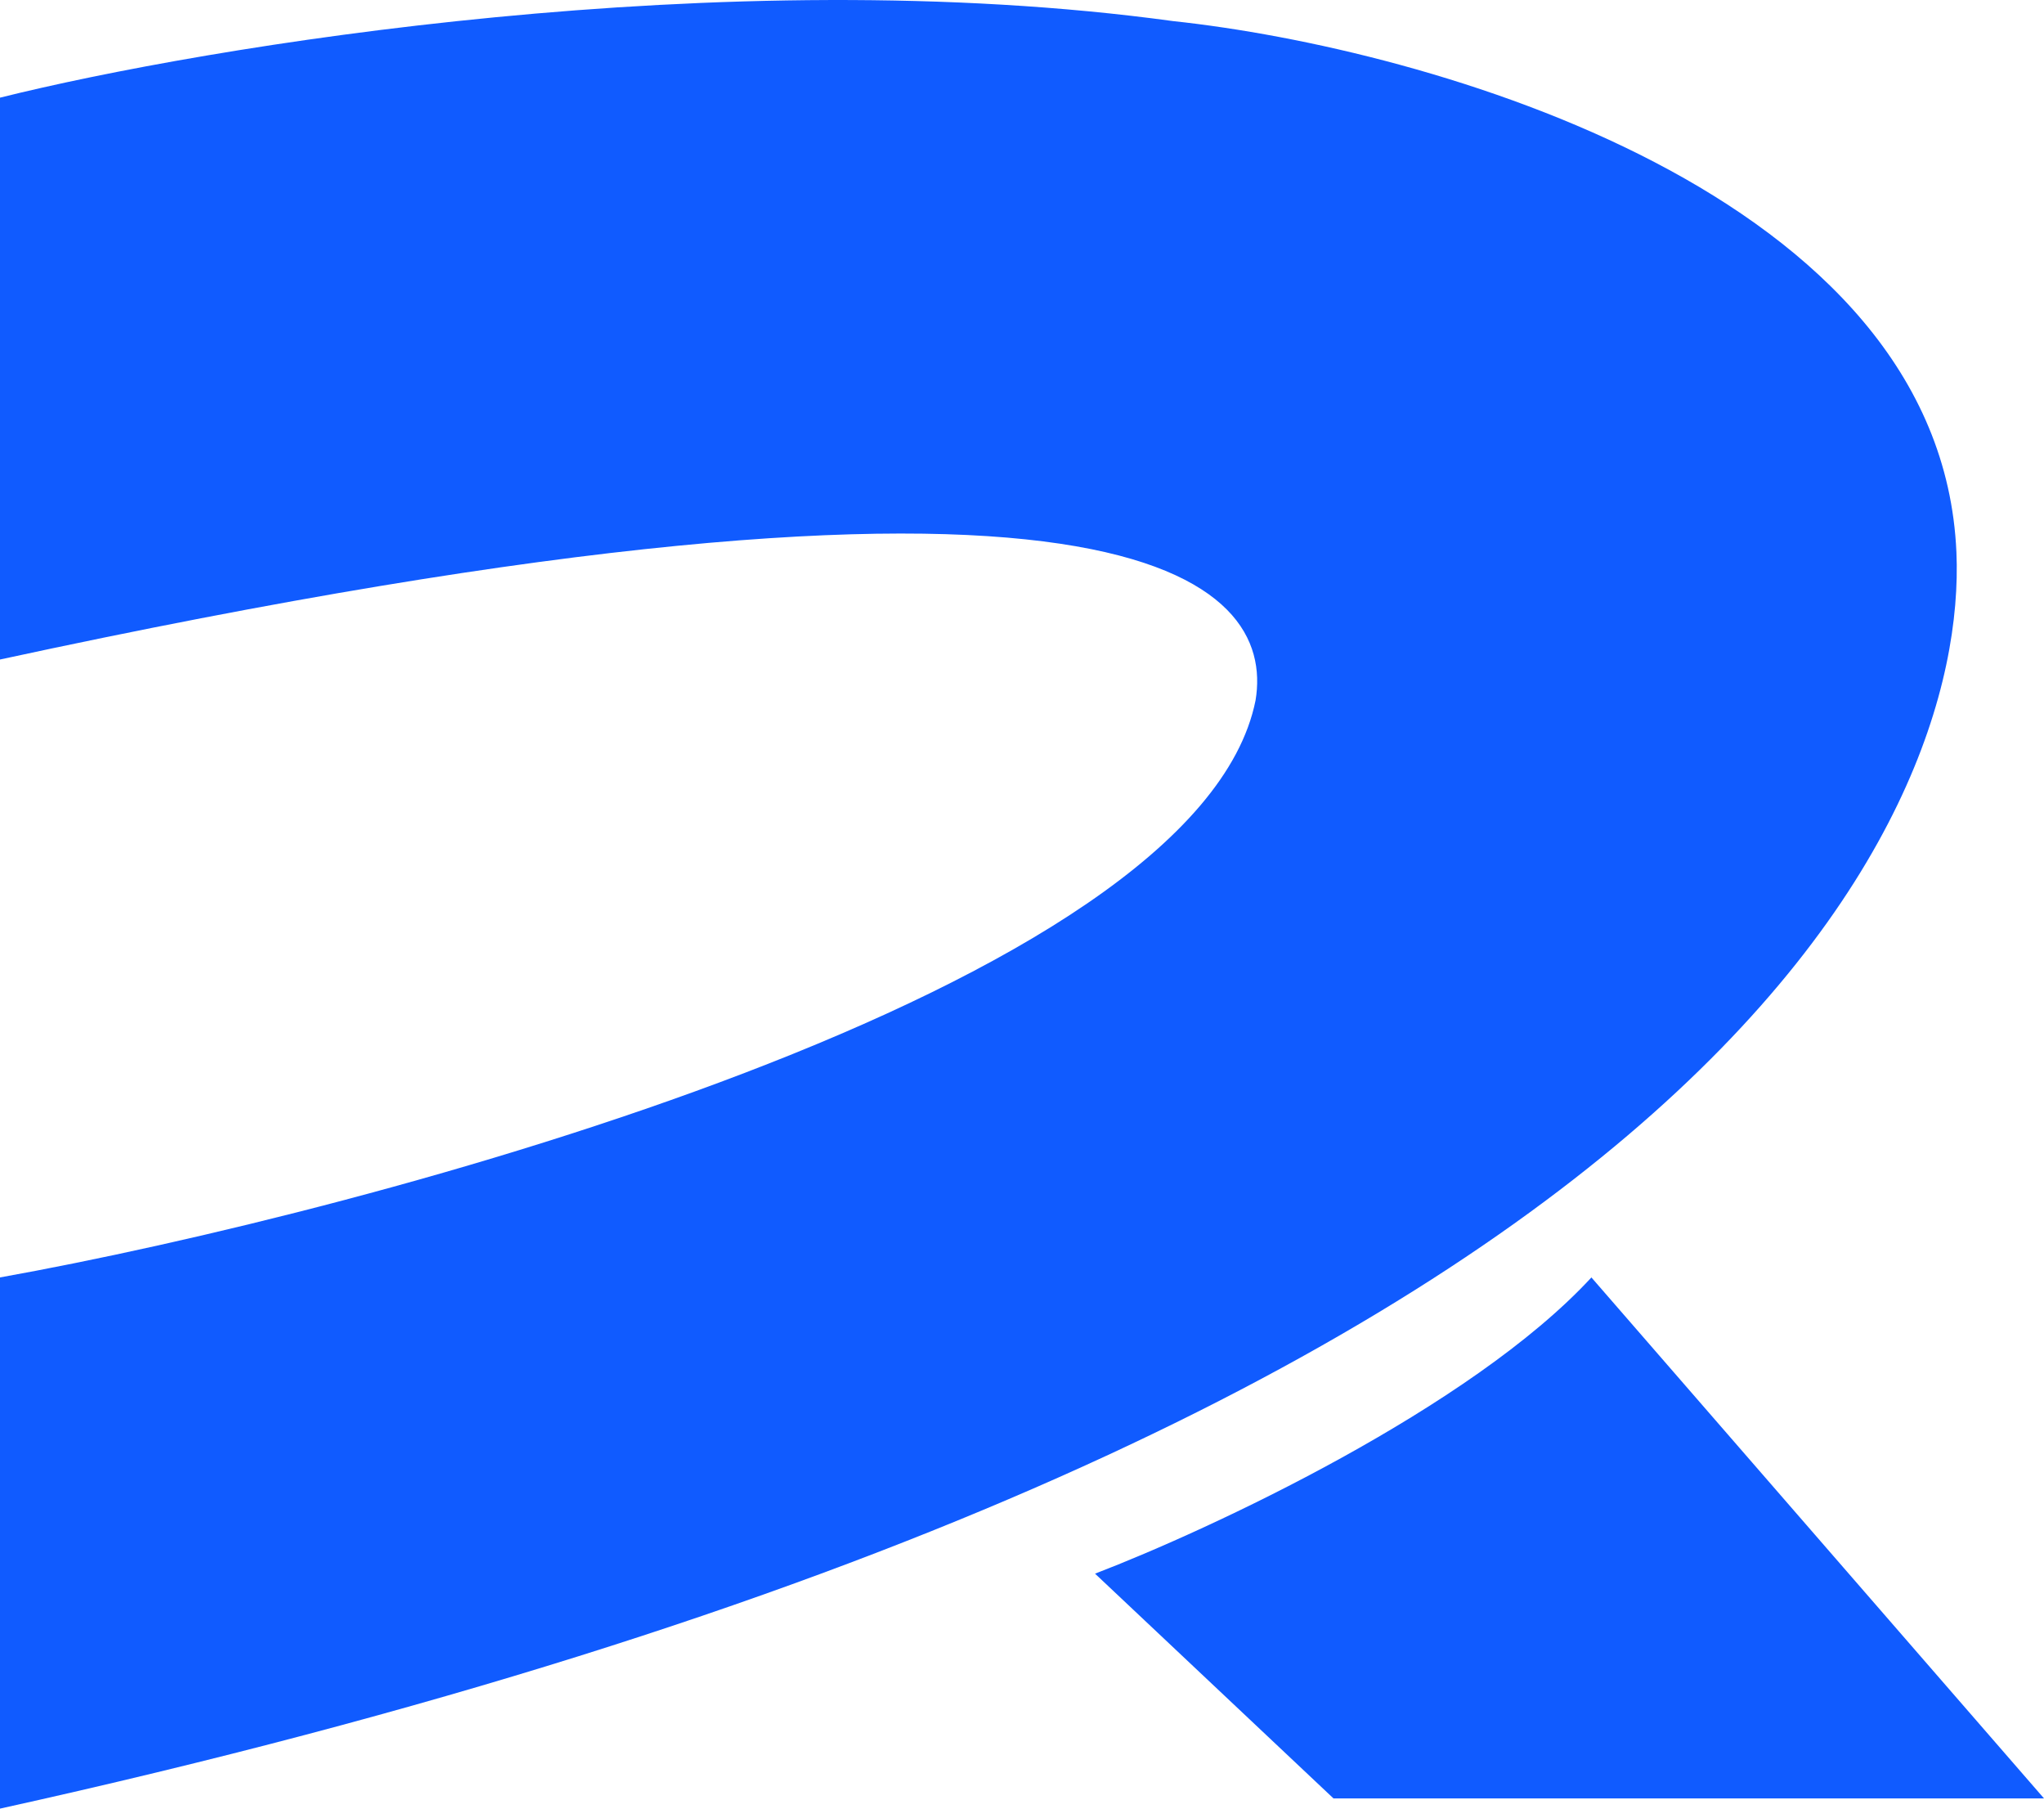
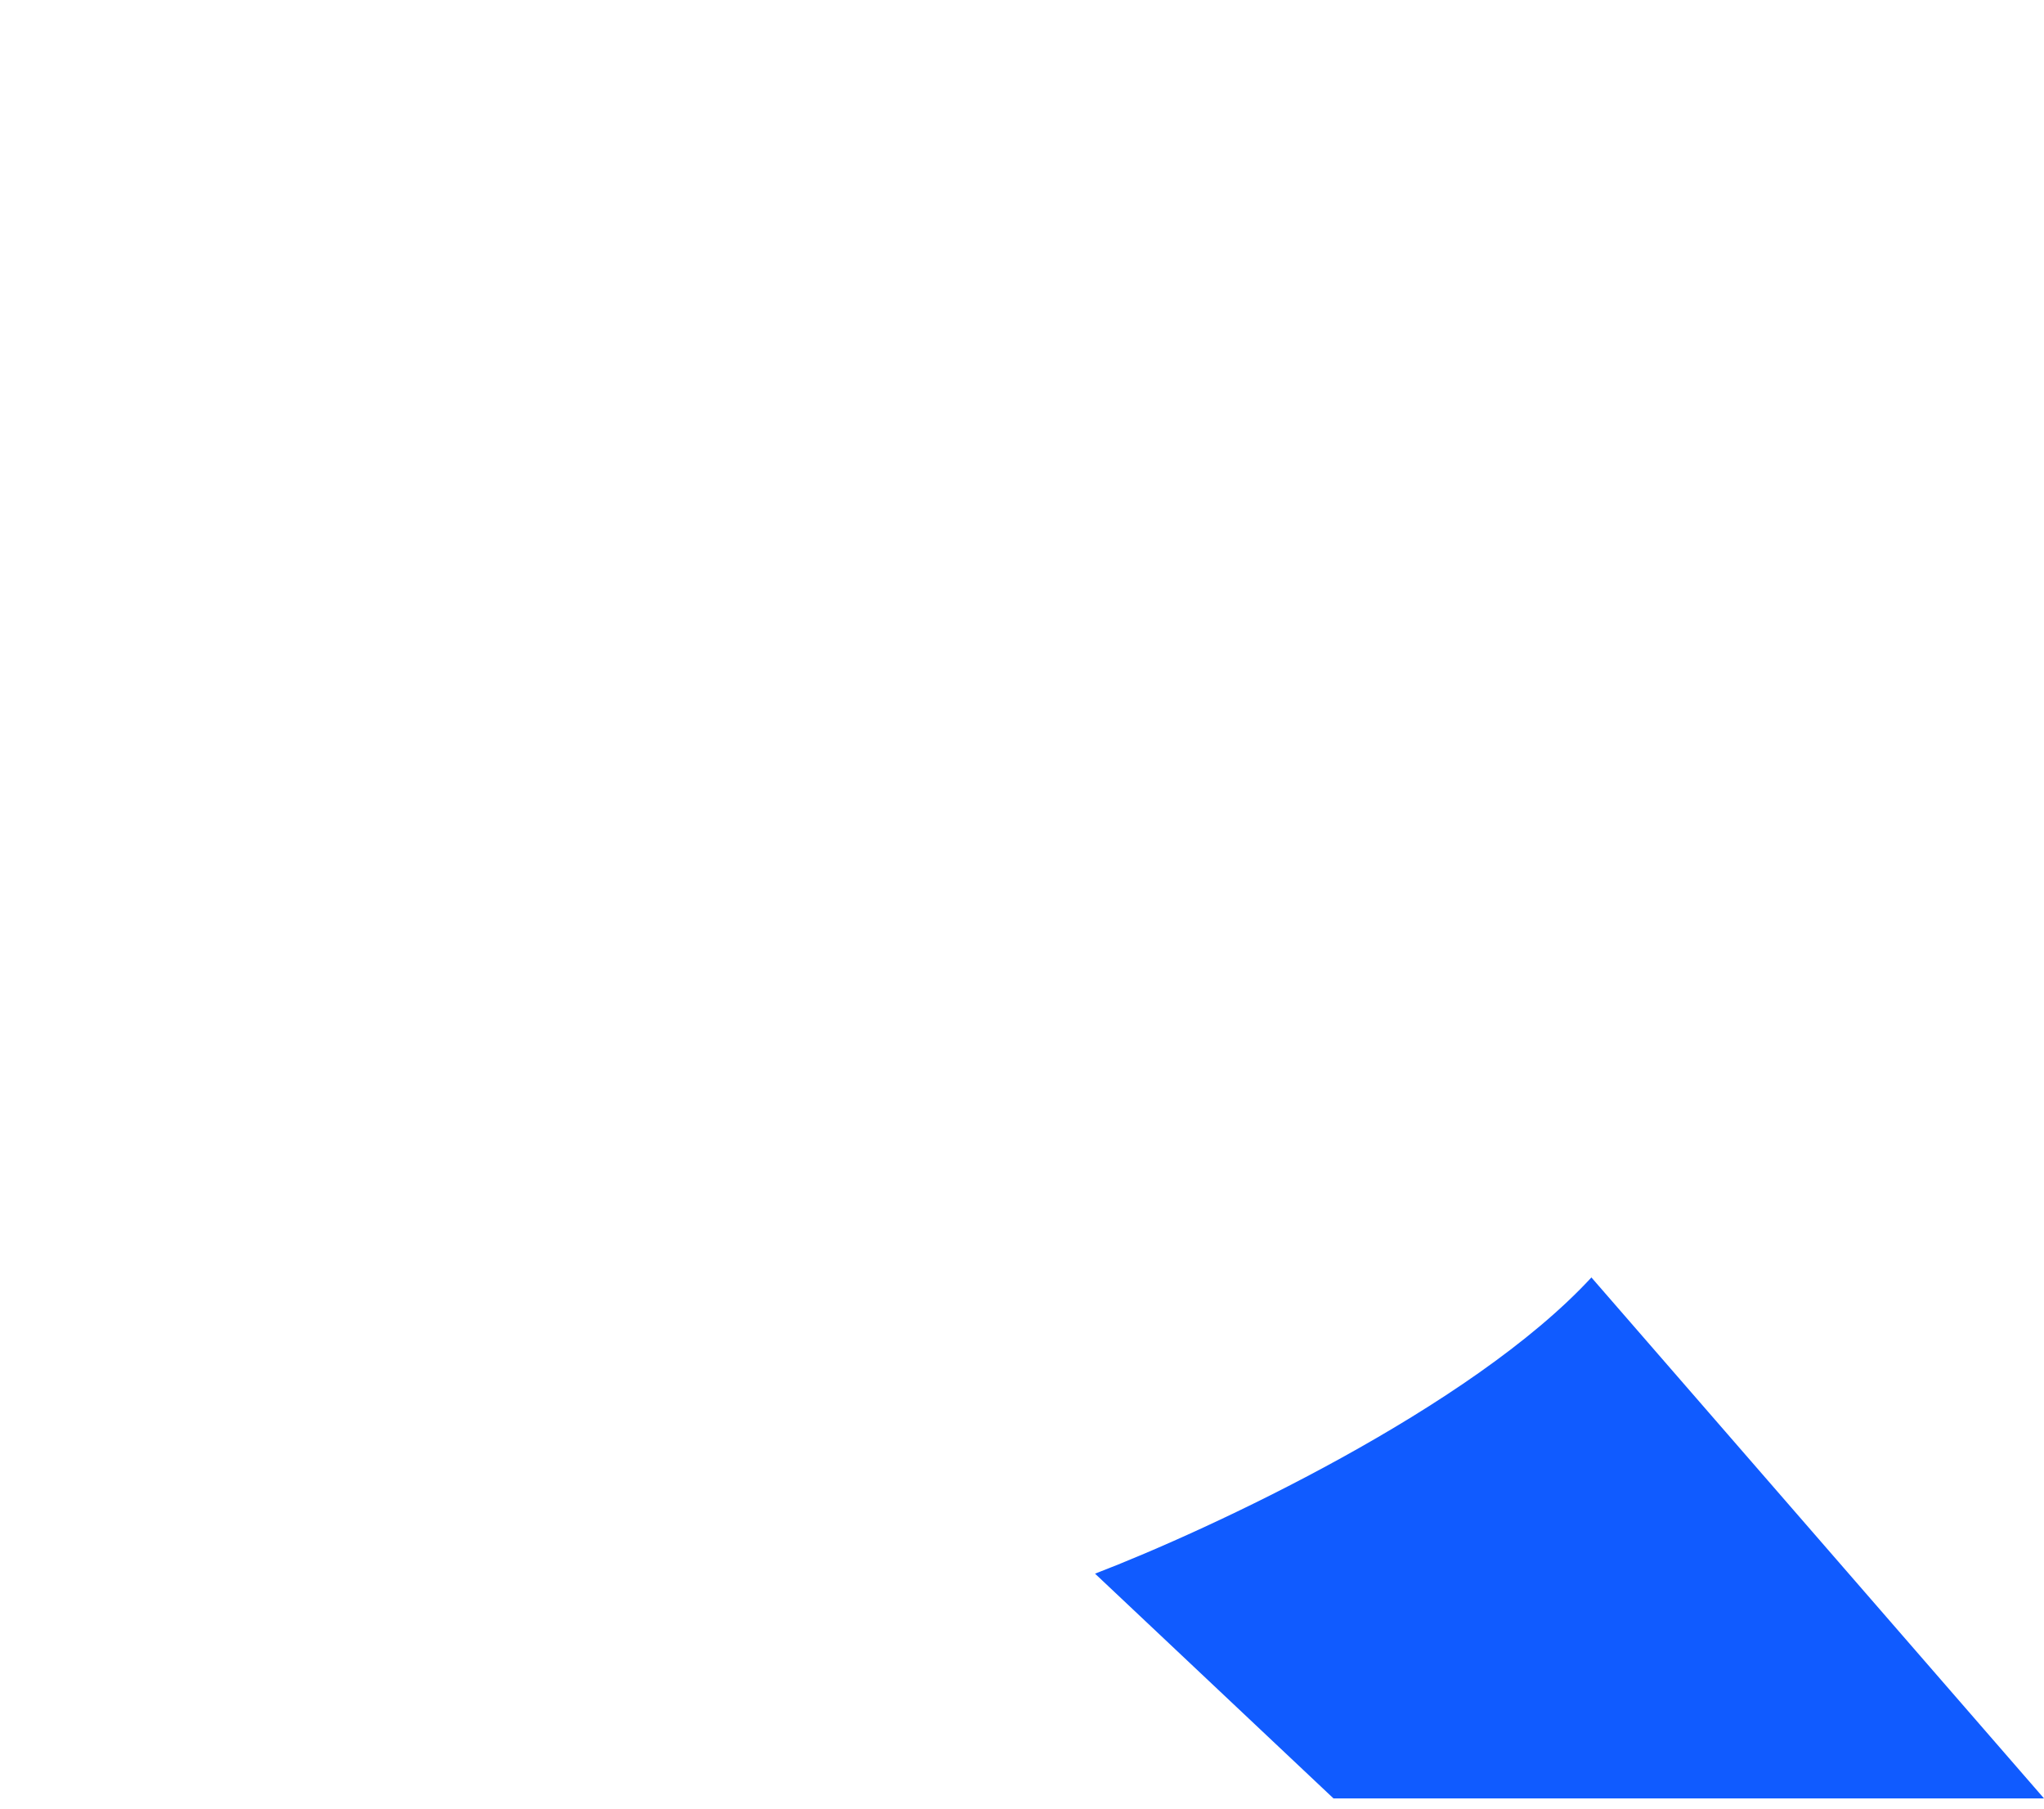
<svg xmlns="http://www.w3.org/2000/svg" width="26" height="23" viewBox="0 0 26 23" fill="none">
-   <path d="M14.919 0.268C9.224 -0.511 2.6 0.593 0 1.242V8.387C14.411 5.269 16.219 7.404 15.971 8.906C15.229 12.6 4.705 15.401 0 16.245V23C21.89 18.168 25.029 10.327 24.886 7.023C24.688 2.45 18.159 0.614 14.919 0.268Z" fill="#105BFF" />
  <path d="M26 22.87L20.243 16.245C18.708 17.908 15.394 19.45 13.929 20.012L16.962 22.87H26Z" fill="#105BFF" />
</svg>